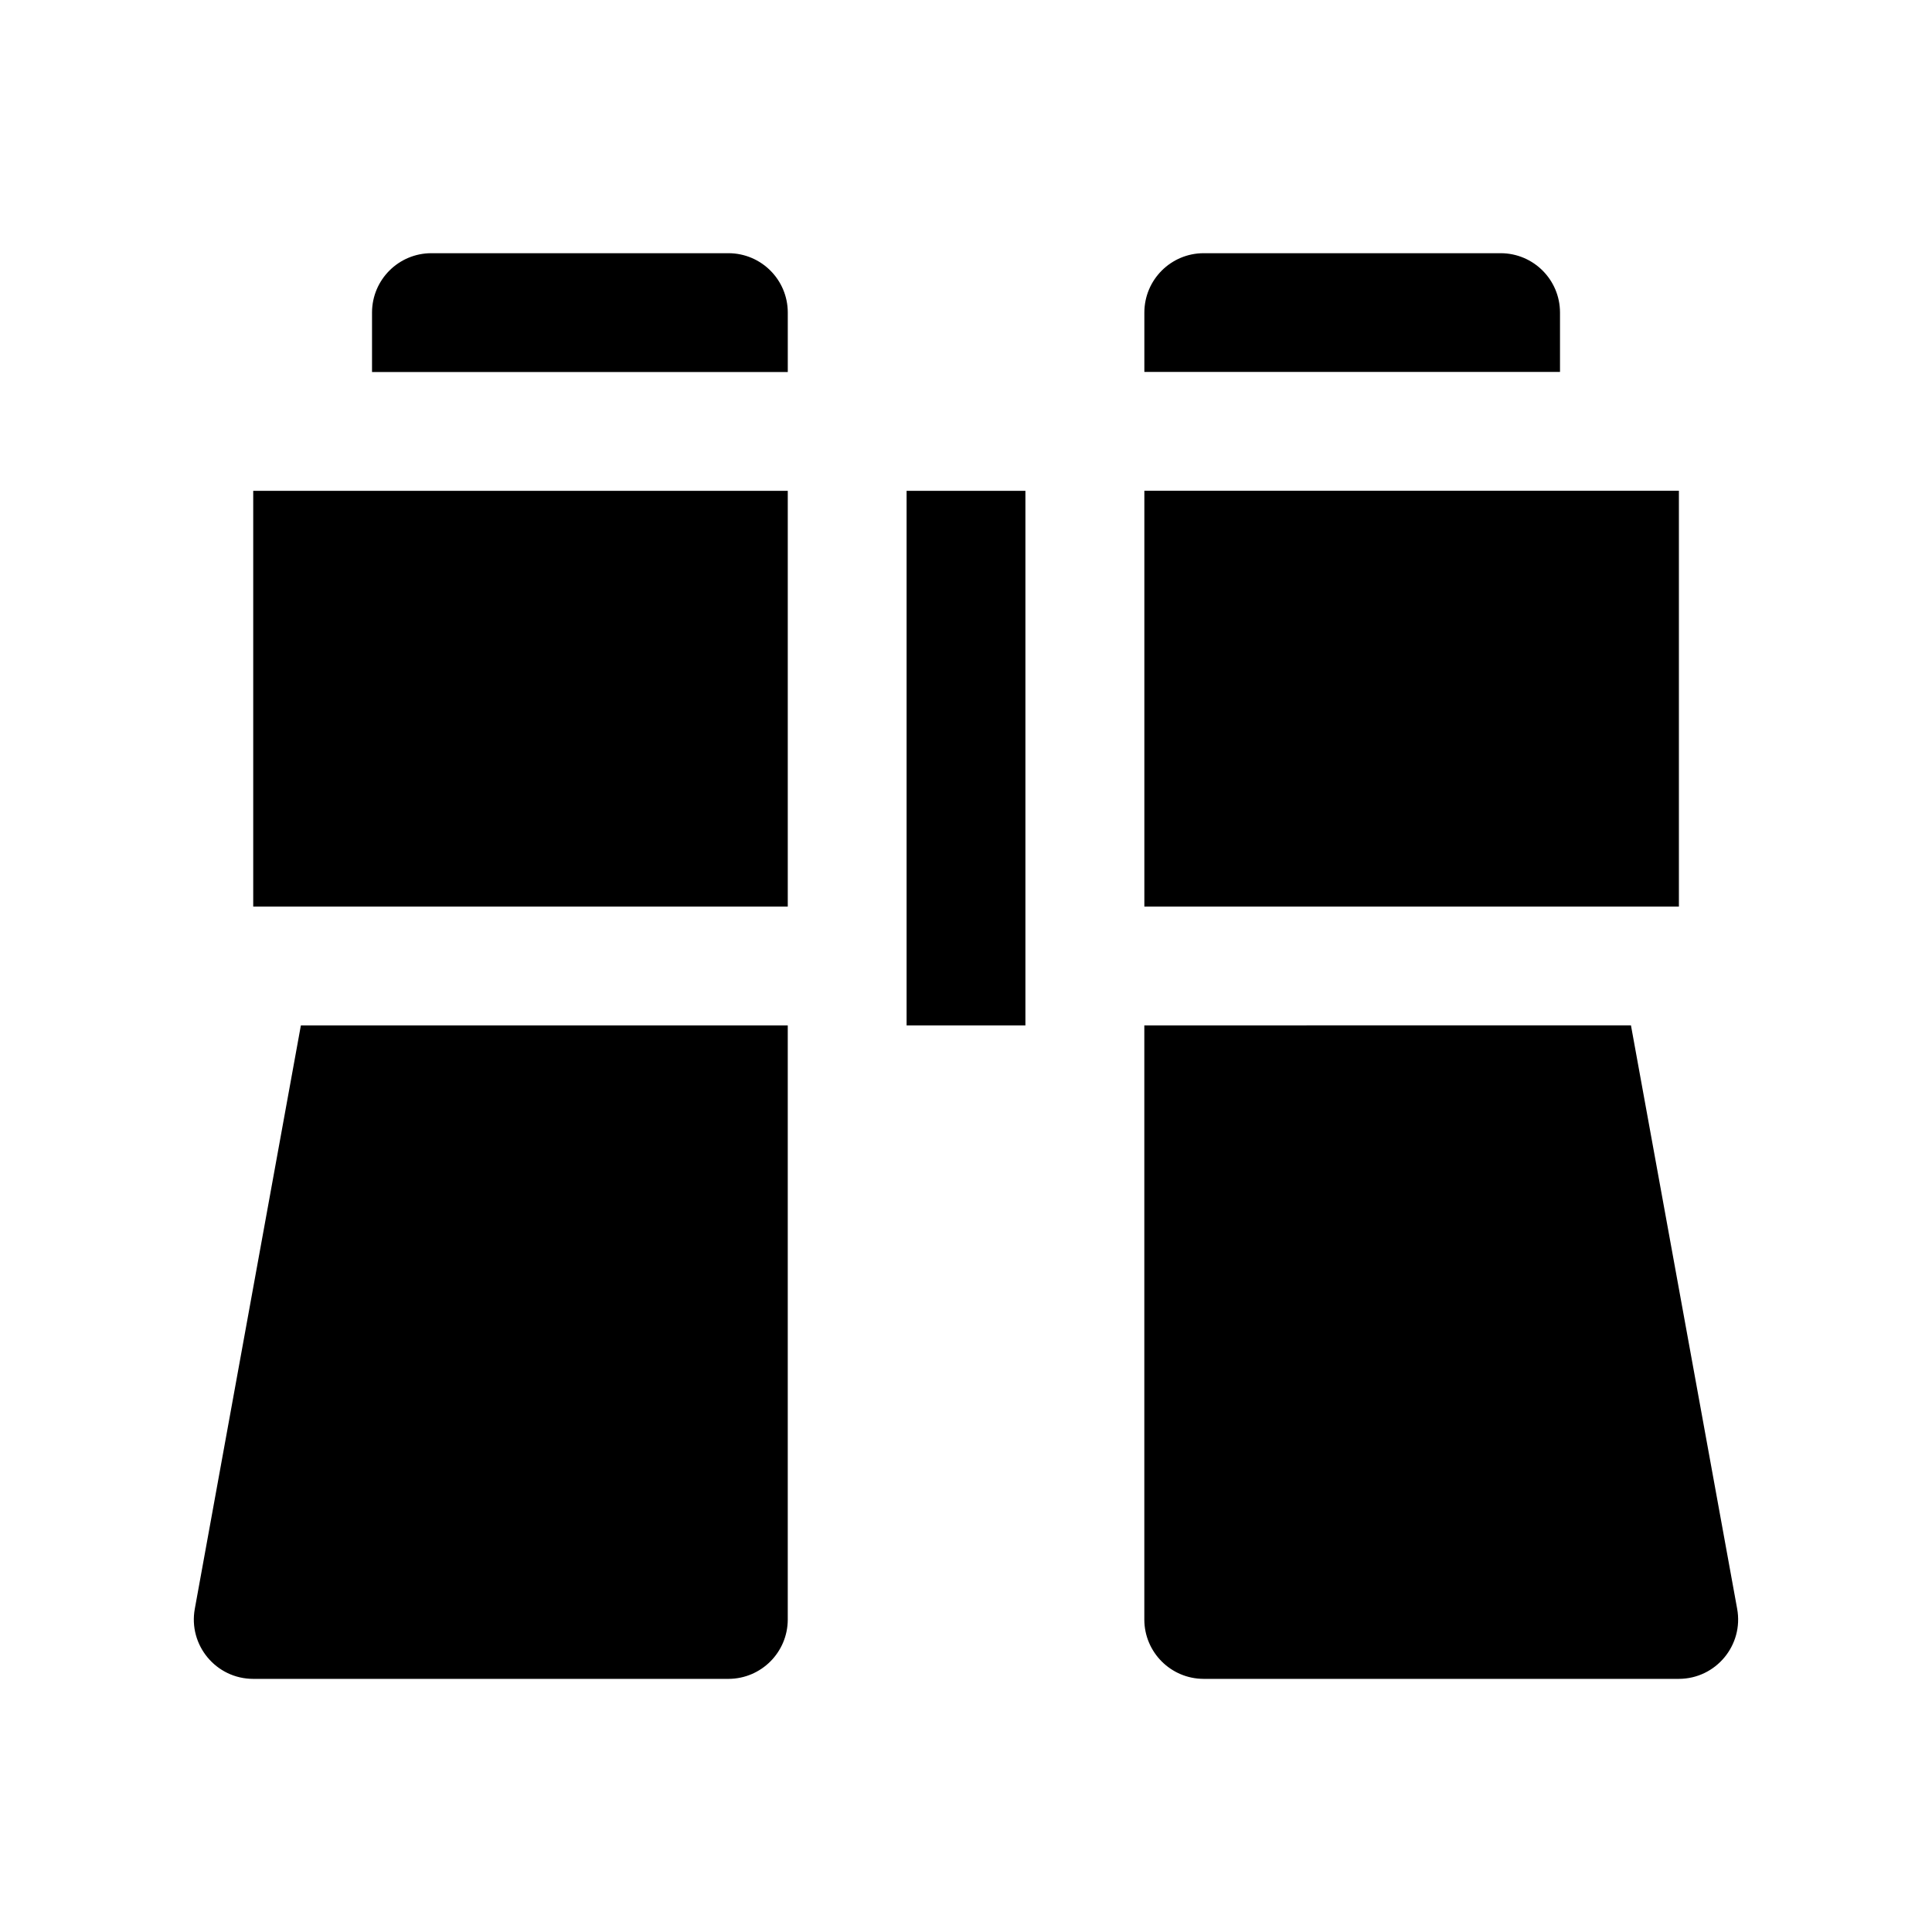
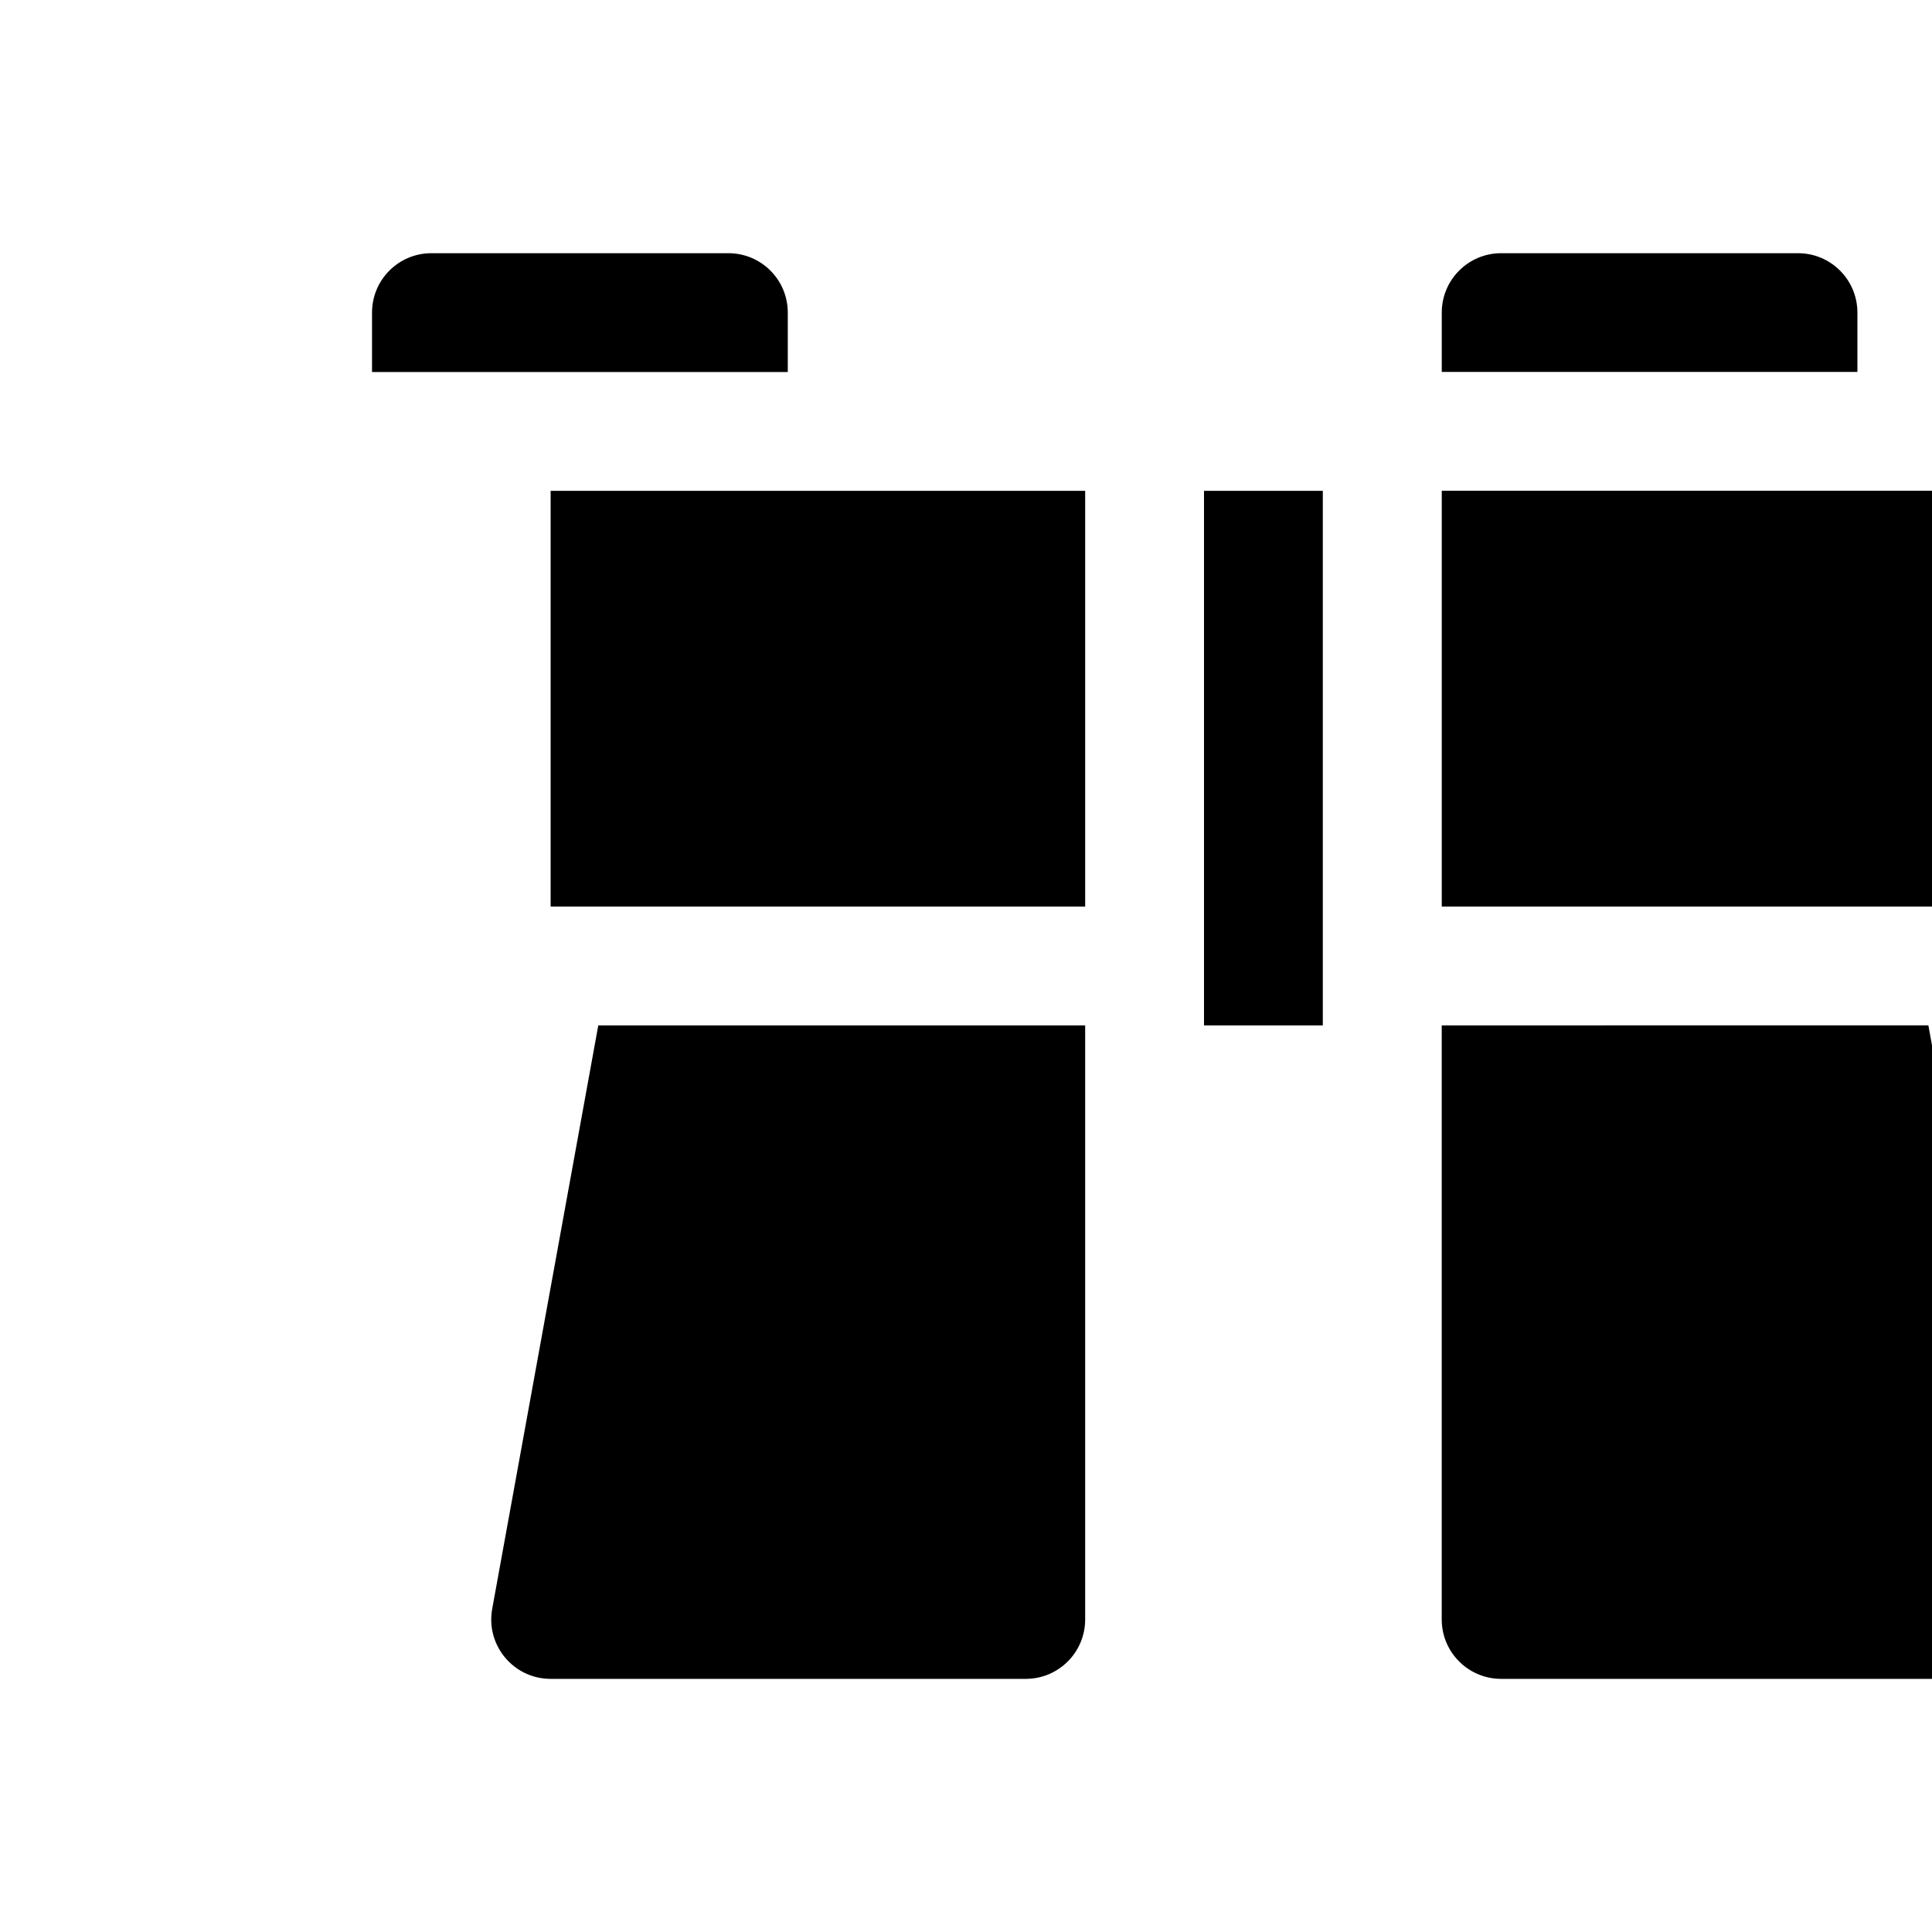
<svg xmlns="http://www.w3.org/2000/svg" fill="#000000" width="800px" height="800px" version="1.1" viewBox="144 144 512 512">
-   <path d="m258.27 211.1c-8.652 0.031-15.648 7.027-15.68 15.684v15.805h110.18v-15.805c-0.031-8.656-7.027-15.652-15.684-15.684zm204.68 0c-8.652 0.031-15.652 7.027-15.684 15.684v15.773h110.15v-15.773c-0.031-8.656-7.031-15.652-15.684-15.684zm-15.684 62.945v110.21h141.66v-110.18-0.031zm-236.16 0.031v110.18h141.66v-110.18zm173.15 0v141.66h31.488v-141.66zm-160.52 141.66-28.105 154.58c-1.785 9.668 5.633 18.594 15.469 18.602h125.98c8.648-0.035 15.648-7.035 15.684-15.68v-157.5zm223.52 0v157.5c0.035 8.645 7.035 15.645 15.684 15.68h125.98c9.824-0.027 17.223-8.945 15.438-18.602l-28.137-154.58z" />
+   <path d="m258.27 211.1c-8.652 0.031-15.648 7.027-15.68 15.684v15.805h110.18v-15.805c-0.031-8.656-7.027-15.652-15.684-15.684m204.68 0c-8.652 0.031-15.652 7.027-15.684 15.684v15.773h110.15v-15.773c-0.031-8.656-7.031-15.652-15.684-15.684zm-15.684 62.945v110.21h141.66v-110.18-0.031zm-236.16 0.031v110.18h141.66v-110.18zm173.15 0v141.66h31.488v-141.66zm-160.52 141.66-28.105 154.58c-1.785 9.668 5.633 18.594 15.469 18.602h125.98c8.648-0.035 15.648-7.035 15.684-15.68v-157.5zm223.52 0v157.5c0.035 8.645 7.035 15.645 15.684 15.68h125.98c9.824-0.027 17.223-8.945 15.438-18.602l-28.137-154.58z" />
</svg>